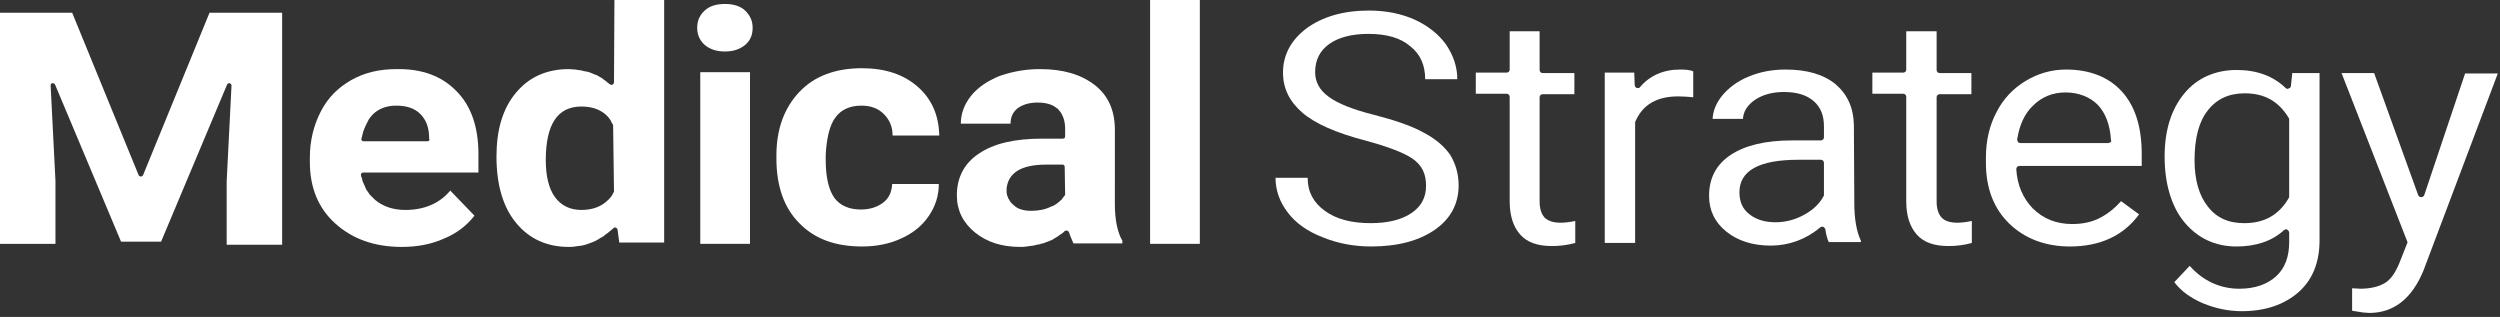
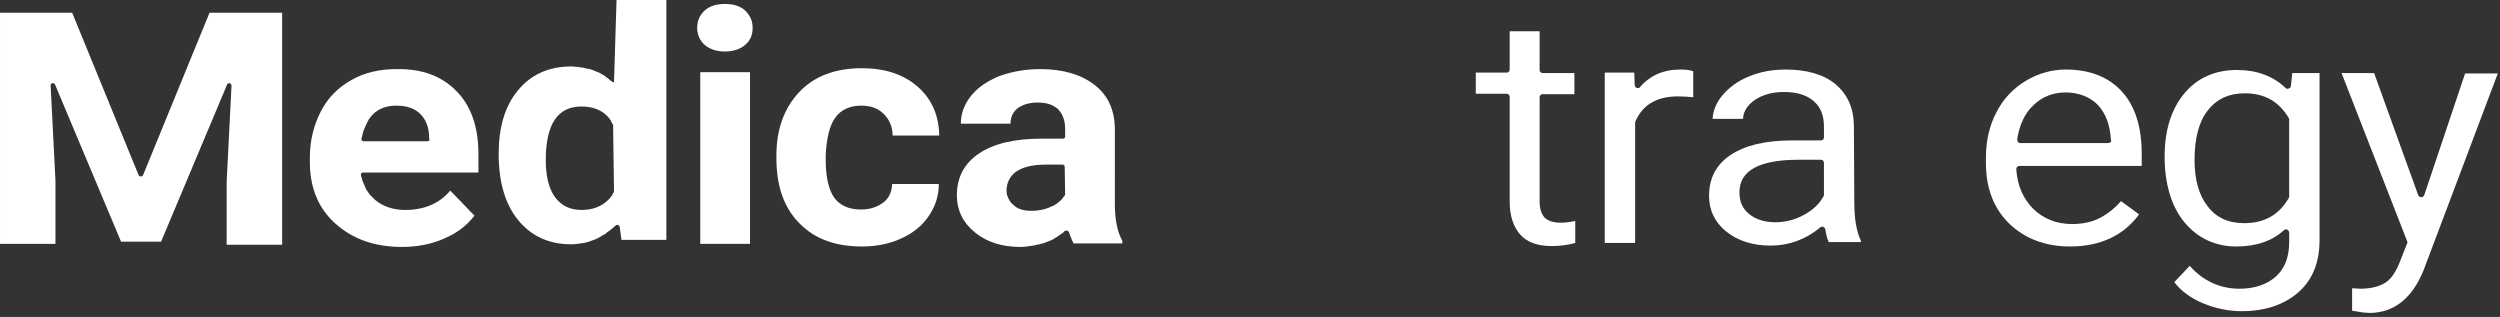
<svg xmlns="http://www.w3.org/2000/svg" enable-background="new 0 0 568 72" viewBox="0 0 568 72">
  <rect x="0" y="0" width="568" height="72" fill="#333333" stroke="none" />
  <path d="m0 0h567.4v71h-567.4z" fill="none" />
  <g fill="#fff">
-     <path d="m323.4 30.1c-2.7-1.5-6.5-2.8-11.2-4-4.8-1.2-8.3-2.6-10.3-4.1-2.1-1.5-3.1-3.4-3.1-5.6 0-2.8 1.1-4.9 3.2-6.4s5.1-2.3 8.9-2.3c4.1 0 7.3.9 9.5 2.8 2.3 1.8 3.4 4.3 3.4 7.5h7.3c0-2.8-.9-5.4-2.5-7.8-1.7-2.4-4.1-4.3-7.1-5.7-3.1-1.4-6.6-2.1-10.5-2.1-5.8 0-10.5 1.4-14.1 4-3.6 2.7-5.4 6.1-5.4 10.1 0 3.6 1.5 6.6 4.4 9.1s7.7 4.6 14.2 6.3c5.2 1.4 8.9 2.8 10.9 4.2 2.1 1.5 3 3.4 3 6.1s-1.1 4.7-3.3 6.2-5.3 2.3-9.3 2.3c-4.3 0-7.8-.9-10.4-2.8s-3.9-4.3-3.9-7.5h-7.3c0 2.9 1 5.6 2.8 7.9 1.8 2.4 4.5 4.3 7.9 5.6 3.4 1.4 7.1 2.1 11 2.1 6.1 0 10.9-1.3 14.5-3.8s5.4-5.9 5.4-10.1c0-2.6-.7-4.9-1.9-6.9-1.4-2-3.4-3.7-6.1-5.1z" />
    <path d="m350.9 49.4c-.7-.8-1.1-2-1.1-3.6v-23.7c0-.4.3-.7.7-.7h7.2v-4.8h-7.2c-.4 0-.7-.3-.7-.7v-8.8h-6.8v8.7c0 .4-.3.7-.7.7h-7v4.8h7c.4 0 .7.3.7.7v23.7c0 3.3.8 5.8 2.4 7.6s4 2.6 7.2 2.6c1.7 0 3.5-.2 5.3-.7v-5c-1.4.3-2.5.4-3.3.4-1.7 0-2.9-.4-3.7-1.2z" />
    <path d="m372.6 19.8c-.1.2-.3.2-.5.2-.1 0-.2 0-.2 0-.3-.1-.5-.4-.5-.7l-.1-2.8h-6.7v38.7h6.9v-27.4c0-.1 0-.2.1-.3 1.7-3.8 4.9-5.6 9.7-5.6 1.2 0 2.4.1 3.4.2v-5.9c-.7-.3-1.7-.4-3-.4-3.8 0-6.9 1.4-9.1 4z" />
    <path d="m421.2 28.3c-.1-3.9-1.5-6.9-4.2-9.2-2.7-2.2-6.5-3.3-11.3-3.3-3 0-5.8.5-8.4 1.6-2.5 1-4.5 2.5-6 4.3-1.4 1.7-2.1 3.5-2.2 5.3h6.9c.1-1.7 1-3.1 2.7-4.3 1.8-1.2 4-1.8 6.6-1.8 3 0 5.2.7 6.8 2.1s2.3 3.3 2.3 5.7v2.5c0 .4-.3.7-.7.7h-6.5c-6 0-10.7 1.1-14 3.3s-4.9 5.3-4.9 9.3c0 3.3 1.3 6 3.9 8.1s6 3.2 10.1 3.2 8-1.4 11.2-4.1c.1-.1.3-.2.5-.2h.2c.2.1.4.3.5.5.2 1.4.5 2.4.8 3h7.3v-.3c-1-2.1-1.5-5-1.5-8.6zm-6.8 16c0 .1 0 .2-.1.3-.9 1.7-2.4 3.1-4.4 4.2s-4.2 1.7-6.5 1.7c-2.4 0-4.4-.6-5.9-1.8-1.6-1.2-2.3-2.9-2.3-5 0-4.9 4.4-7.4 13.4-7.4h5.1c.4 0 .7.3.7.7z" />
-     <path d="m441.1 49.4c-.7-.8-1.1-2-1.1-3.6v-23.7c0-.4.3-.7.7-.7h7.2v-4.8h-7.2c-.4 0-.7-.3-.7-.7v-8.8h-6.9v8.7c0 .4-.3.7-.7.7h-7v4.8h7c.4 0 .7.3.7.7v23.7c0 3.3.8 5.8 2.4 7.6s4 2.6 7.2 2.6c1.7 0 3.5-.2 5.3-.7v-5c-1.4.3-2.5.4-3.3.4-1.6 0-2.9-.4-3.6-1.2z" />
    <path d="m469.4 15.8c-3.3 0-6.4.9-9.2 2.6s-5.1 4.1-6.6 7.1c-1.6 3-2.4 6.5-2.4 10.3v1.2c0 5.8 1.8 10.4 5.3 13.8s8.2 5.2 13.8 5.2c6.9 0 12.2-2.5 15.7-7.3l-4.1-3c-1.3 1.5-2.9 2.8-4.6 3.7-1.8 1-4 1.5-6.5 1.5-3.6 0-6.6-1.2-9-3.6-2.2-2.3-3.5-5.3-3.7-8.9 0-.2.1-.4.2-.5s.3-.2.5-.2h27.8v-2.7c0-6.2-1.5-10.9-4.5-14.2s-7.3-5-12.7-5zm10.1 16.5c-.1.1-.3.2-.5.2h-20c-.2 0-.4-.1-.5-.2-.1-.2-.2-.4-.2-.6.5-3.3 1.7-5.9 3.6-7.7 2-2 4.5-3 7.4-3s5.5 1 7.3 2.8c1.8 1.9 2.8 4.6 3 7.9.1.3.1.5-.1.6z" />
    <path d="m520.5 19.5c0 .3-.2.5-.5.6-.1 0-.2.1-.2.1-.2 0-.4-.1-.5-.2-2.8-2.7-6.5-4.1-11.1-4.1-4.9 0-9 1.8-11.9 5.3-3 3.6-4.5 8.4-4.5 14.4s1.5 11.3 4.5 14.9 7 5.5 11.8 5.5c4.4 0 8.1-1.2 10.8-3.7.1-.1.3-.2.5-.2.1 0 .2 0 .3.1.2.1.4.4.4.7v2.1c0 3.4-1 6-3 7.8s-4.8 2.8-8.3 2.8c-4.4 0-8.3-1.8-11.3-5.2l-3.5 3.7c1.5 2 3.7 3.6 6.5 4.8 2.9 1.2 5.9 1.8 8.8 1.8 5.4 0 9.7-1.5 12.9-4.3s4.8-6.8 4.8-11.8v-38h-6.2zm-.4 25.1c0 .1 0 .2-.1.4-2.2 3.8-5.5 5.7-10.1 5.7-3.6 0-6.3-1.2-8.3-3.8-2-2.5-3-6.1-3-10.5 0-5 1-8.8 3-11.3 2-2.6 4.8-3.9 8.4-3.9 4.5 0 7.7 1.8 10 5.6.1.1.1.2.1.4z" />
    <path d="m560.1 16.6-9.3 27.7c-.1.3-.4.5-.7.5s-.6-.2-.7-.5l-10-27.7h-7.4l14.9 38.2c.1.2.1.4 0 .5l-1.5 3.8c-.9 2.4-2 4.2-3.4 5.1s-3.3 1.4-5.8 1.4c0 0-1.3-.1-1.8-.1v5.1l2.5.4 1.4.1c5.6 0 9.7-3.3 12.3-9.6l16.9-44.8h-7.4z" />
    <path d="m90.1 15.7c-3.9 0-7.3.8-10.3 2.5s-5.3 4-6.9 7.1-2.5 6.6-2.5 10.5v1c0 5.8 1.9 10.5 5.8 14s8.9 5.3 15.1 5.3c3.5 0 6.7-.6 9.6-1.9 2.9-1.2 5.2-3 6.9-5.2l-5.5-5.7c-2.4 2.9-5.9 4.4-10.2 4.4-2.8 0-5.1-.8-6.9-2.3-.4-.4-.8-.8-1.2-1.2-.1-.2-.3-.4-.4-.6-.2-.3-.4-.5-.5-.8-.1-.2-.2-.5-.3-.7-.1-.3-.3-.6-.4-.9-.1-.2-.1-.5-.2-.8-.1-.1-.2-.4-.2-.7 0-.1 0-.2.1-.3s.2-.2.4-.2h26.2v-4.2c0-6.2-1.7-11-5-14.3-3.3-3.4-7.8-5.1-13.6-5zm7.5 15.9c0 .3-.2.5-.5.5h-14.5c-.2 0-.3-.1-.4-.2s-.1-.2-.1-.3c.1-.3.1-.5.2-.8s.1-.5.2-.8.2-.6.3-.8.2-.5.3-.7c.1-.3.3-.5.4-.8.1-.2.2-.4.3-.6.3-.4.6-.8.9-1.1 1.3-1.3 3.1-2 5.3-2 2.4 0 4.2.6 5.5 1.9s2 3.1 2 5.4v.3z" />
    <path d="m164.7.9c-2 0-3.5.5-4.6 1.5s-1.7 2.3-1.7 3.9.6 2.9 1.7 3.9c1.2 1 2.7 1.5 4.6 1.5s3.4-.5 4.6-1.5 1.7-2.3 1.7-3.9-.6-2.8-1.7-3.9c-1.1-1-2.6-1.5-4.6-1.5z" />
    <path d="m32.5 39.8c-.1.2-.3.3-.5.3s-.4-.1-.5-.3l-15.1-36.9h-16.4v52.5h12.6v-14.3l-1.1-21.7c0-.3.2-.5.4-.5h.1c.2 0 .4.1.5.3l15 35.7h9.1l15-35.7c.1-.2.3-.3.5-.3h.1c.2.1.4.3.4.5l-1.1 21.8v14.4h12.6v-52.7h-16.5z" />
-     <path d="m139.5 18.7c0 .2-.1.4-.3.5-.1 0-.1.1-.2.1s-.2-.1-.4-.1c0 0-.1-.1-.1-.1-.1-.1-.3-.2-.4-.3-.2-.2-.4-.3-.6-.5-.2-.1-.4-.2-.5-.4-.2-.1-.4-.2-.5-.3-.2-.1-.4-.2-.7-.4-.2-.1-.3-.2-.5-.2-.2-.1-.5-.2-.7-.3s-.3-.1-.5-.2-.5-.2-.7-.2c-.2-.1-.4-.1-.6-.1-.2-.1-.5-.1-.7-.2-.2 0-.5-.1-.8-.1-.2 0-.4-.1-.6-.1-.5 0-.9-.1-1.4-.1-5.1 0-9.1 1.8-12.1 5.4s-4.4 8.4-4.4 14.5c0 6.4 1.5 11.5 4.5 15.1s7 5.4 11.9 5.4c.5 0 1 0 1.5-.1.2 0 .4-.1.7-.1s.5-.1.8-.1c.3-.1.5-.1.8-.2.2-.1.4-.1.6-.2.3-.1.5-.2.8-.3.2-.1.4-.1.5-.2.3-.1.5-.2.8-.4.2-.1.4-.2.5-.3.2-.1.5-.3.7-.4s.4-.2.5-.4c.2-.1.4-.3.6-.4.2-.2.4-.3.6-.5.2-.1.3-.3.5-.4l.2-.2c.1-.1.2-.2.4-.2h.2c.2.1.3.2.4.4l.4 3h10.2v-55.1h-11.3zm0 24.8s0 .2-.1.2c-.1.2-.2.4-.3.6-.1.1-.1.2-.2.3-.2.3-.4.5-.7.8-1.5 1.5-3.5 2.3-6.1 2.3s-4.6-1-6-2.9-2.1-4.8-2.1-8.4c0-8.2 2.7-12.2 8.1-12.2 2.6 0 4.6.8 6 2.3.2.2.4.5.6.8.1.1.1.2.2.4s.2.4.3.5c0 .1.1.1.1.2z" />
+     <path d="m139.5 18.7s-.2-.1-.4-.1c0 0-.1-.1-.1-.1-.1-.1-.3-.2-.4-.3-.2-.2-.4-.3-.6-.5-.2-.1-.4-.2-.5-.4-.2-.1-.4-.2-.5-.3-.2-.1-.4-.2-.7-.4-.2-.1-.3-.2-.5-.2-.2-.1-.5-.2-.7-.3s-.3-.1-.5-.2-.5-.2-.7-.2c-.2-.1-.4-.1-.6-.1-.2-.1-.5-.1-.7-.2-.2 0-.5-.1-.8-.1-.2 0-.4-.1-.6-.1-.5 0-.9-.1-1.4-.1-5.1 0-9.1 1.8-12.1 5.4s-4.4 8.4-4.4 14.5c0 6.4 1.5 11.5 4.5 15.1s7 5.4 11.9 5.4c.5 0 1 0 1.5-.1.2 0 .4-.1.7-.1s.5-.1.8-.1c.3-.1.5-.1.8-.2.2-.1.4-.1.6-.2.3-.1.5-.2.8-.3.2-.1.4-.1.5-.2.3-.1.5-.2.8-.4.2-.1.4-.2.5-.3.2-.1.5-.3.7-.4s.4-.2.5-.4c.2-.1.4-.3.6-.4.2-.2.4-.3.6-.5.2-.1.3-.3.5-.4l.2-.2c.1-.1.2-.2.4-.2h.2c.2.1.3.2.4.4l.4 3h10.2v-55.1h-11.3zm0 24.8s0 .2-.1.2c-.1.2-.2.4-.3.6-.1.1-.1.2-.2.3-.2.3-.4.5-.7.8-1.5 1.5-3.5 2.3-6.1 2.3s-4.6-1-6-2.9-2.1-4.8-2.1-8.4c0-8.2 2.7-12.2 8.1-12.2 2.6 0 4.6.8 6 2.3.2.2.4.5.6.8.1.1.1.2.2.4s.2.4.3.5c0 .1.1.1.1.2z" />
    <path d="m170.4 16.4h-11.3v39h11.3z" />
    <path d="m189.8 26.7c1.3-1.8 3.3-2.7 5.9-2.7 2.1 0 3.8.6 5.1 1.9s2 2.9 2 4.9h10.6c-.1-4.6-1.7-8.3-4.9-11.1s-7.4-4.2-12.7-4.2c-6 0-10.8 1.8-14.2 5.4s-5.2 8.4-5.2 14.4v.7c0 6.2 1.7 11.2 5.2 14.7 3.5 3.6 8.2 5.3 14.3 5.3 3.2 0 6.2-.6 8.8-1.8 2.7-1.2 4.8-2.9 6.3-5.1s2.3-4.6 2.3-7.3h-10.6c-.1 1.8-.7 3.2-2 4.2s-3 1.6-5.1 1.6c-2.7 0-4.7-.9-6-2.6-1.3-1.8-2-4.7-2-8.7v-1.1c.2-3.8.9-6.8 2.2-8.5z" />
    <path d="m253.3 29.5c0-4.4-1.5-7.8-4.6-10.2s-7.2-3.6-12.4-3.6c-3.1 0-5.9.5-8.4 1.3-.3.1-.6.2-.9.3-.5.2-.9.4-1.3.6-2.1 1-3.8 2.3-5.1 3.9-1.5 1.9-2.3 4-2.3 6.3h11.3c0-1.5.5-2.6 1.6-3.5 1.1-.8 2.6-1.3 4.5-1.3s3.3.4 4.3 1.2c.2.1.3.2.5.4.1.2.3.4.4.5.7 1 1.1 2.3 1.1 3.8v1.8c0 .3-.2.5-.5.5h-4.7c-6.3 0-11 1.1-14.4 3.4-3.3 2.2-5 5.4-5 9.5 0 3.4 1.4 6.2 4.1 8.4s6.1 3.3 10.3 3.3c.5 0 1 0 1.5-.1.2 0 .4-.1.7-.1s.5-.1.8-.1c.3-.1.5-.1.8-.2.2 0 .4-.1.6-.1.3-.1.5-.2.8-.2.2-.1.3-.1.5-.2.3-.1.5-.2.8-.3.2-.1.3-.1.5-.2s.5-.2.7-.4c.2-.1.4-.2.5-.3.2-.1.4-.2.6-.4.2-.1.4-.3.6-.4s.3-.2.5-.4c.1-.1.1-.1.2-.2s.2-.1.4-.1h.2c.2.1.3.2.4.4s.1.4.2.6.1.4.2.5c.2.5.4 1 .6 1.4h11.1v-.6c-1.1-1.9-1.7-4.7-1.7-8.4zm-11.3 14.7s0 .2-.1.2c-.1.1-.2.3-.3.4s-.2.2-.2.3c-.1.1-.2.3-.4.4-.1.1-.2.2-.3.3s-.3.2-.4.3-.2.2-.4.3c-.3.2-.6.4-1 .5-1.4.7-2.9 1-4.6 1s-3.1-.4-4-1.3c-.2-.2-.5-.4-.7-.7-.1-.1-.2-.3-.3-.5-.1-.1-.1-.2-.2-.3-.1-.2-.1-.4-.2-.5 0-.1-.1-.2-.1-.3-.1-.3-.1-.6-.1-.9v-.6c.4-3.6 3.4-5.4 9-5.4h3.7c.3 0 .5.2.5.5z" />
-     <path d="m272.6 0h-11.3v55.4h11.3z" />
  </g>
</svg>